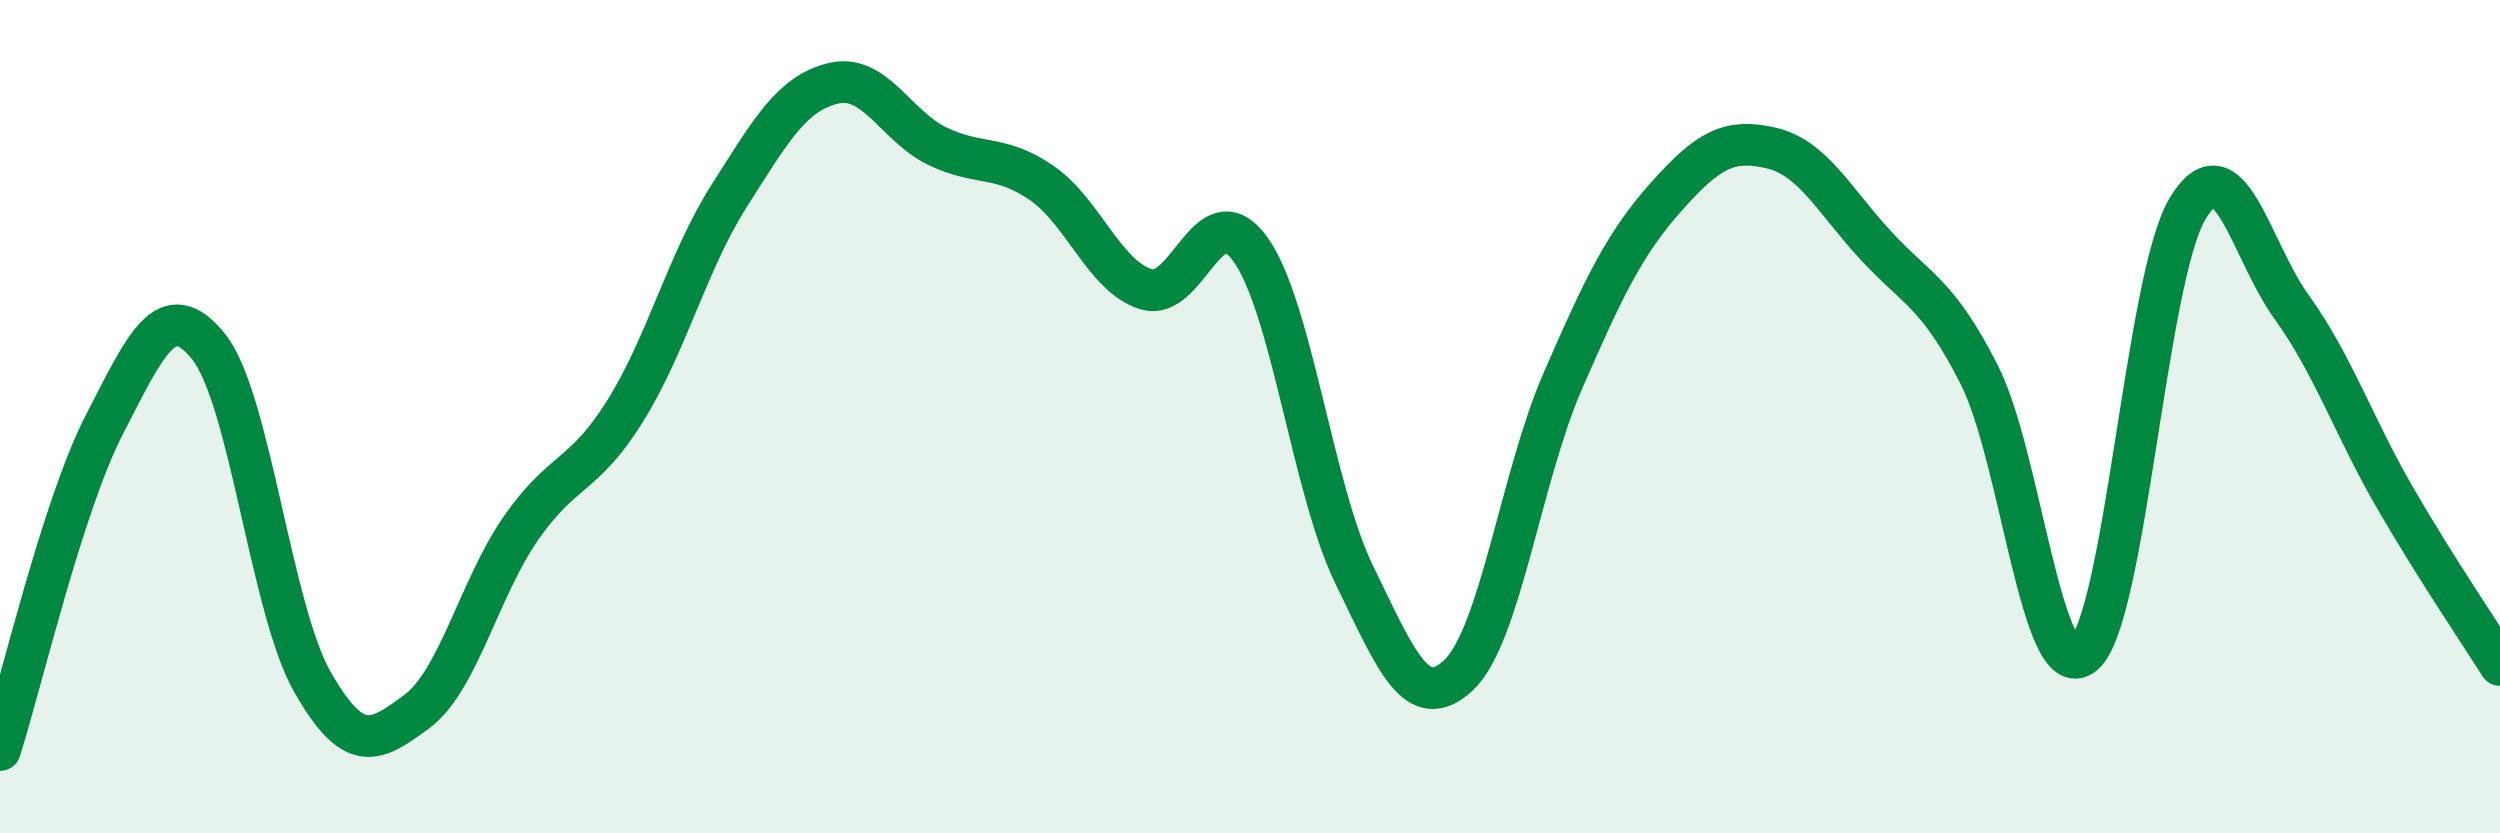
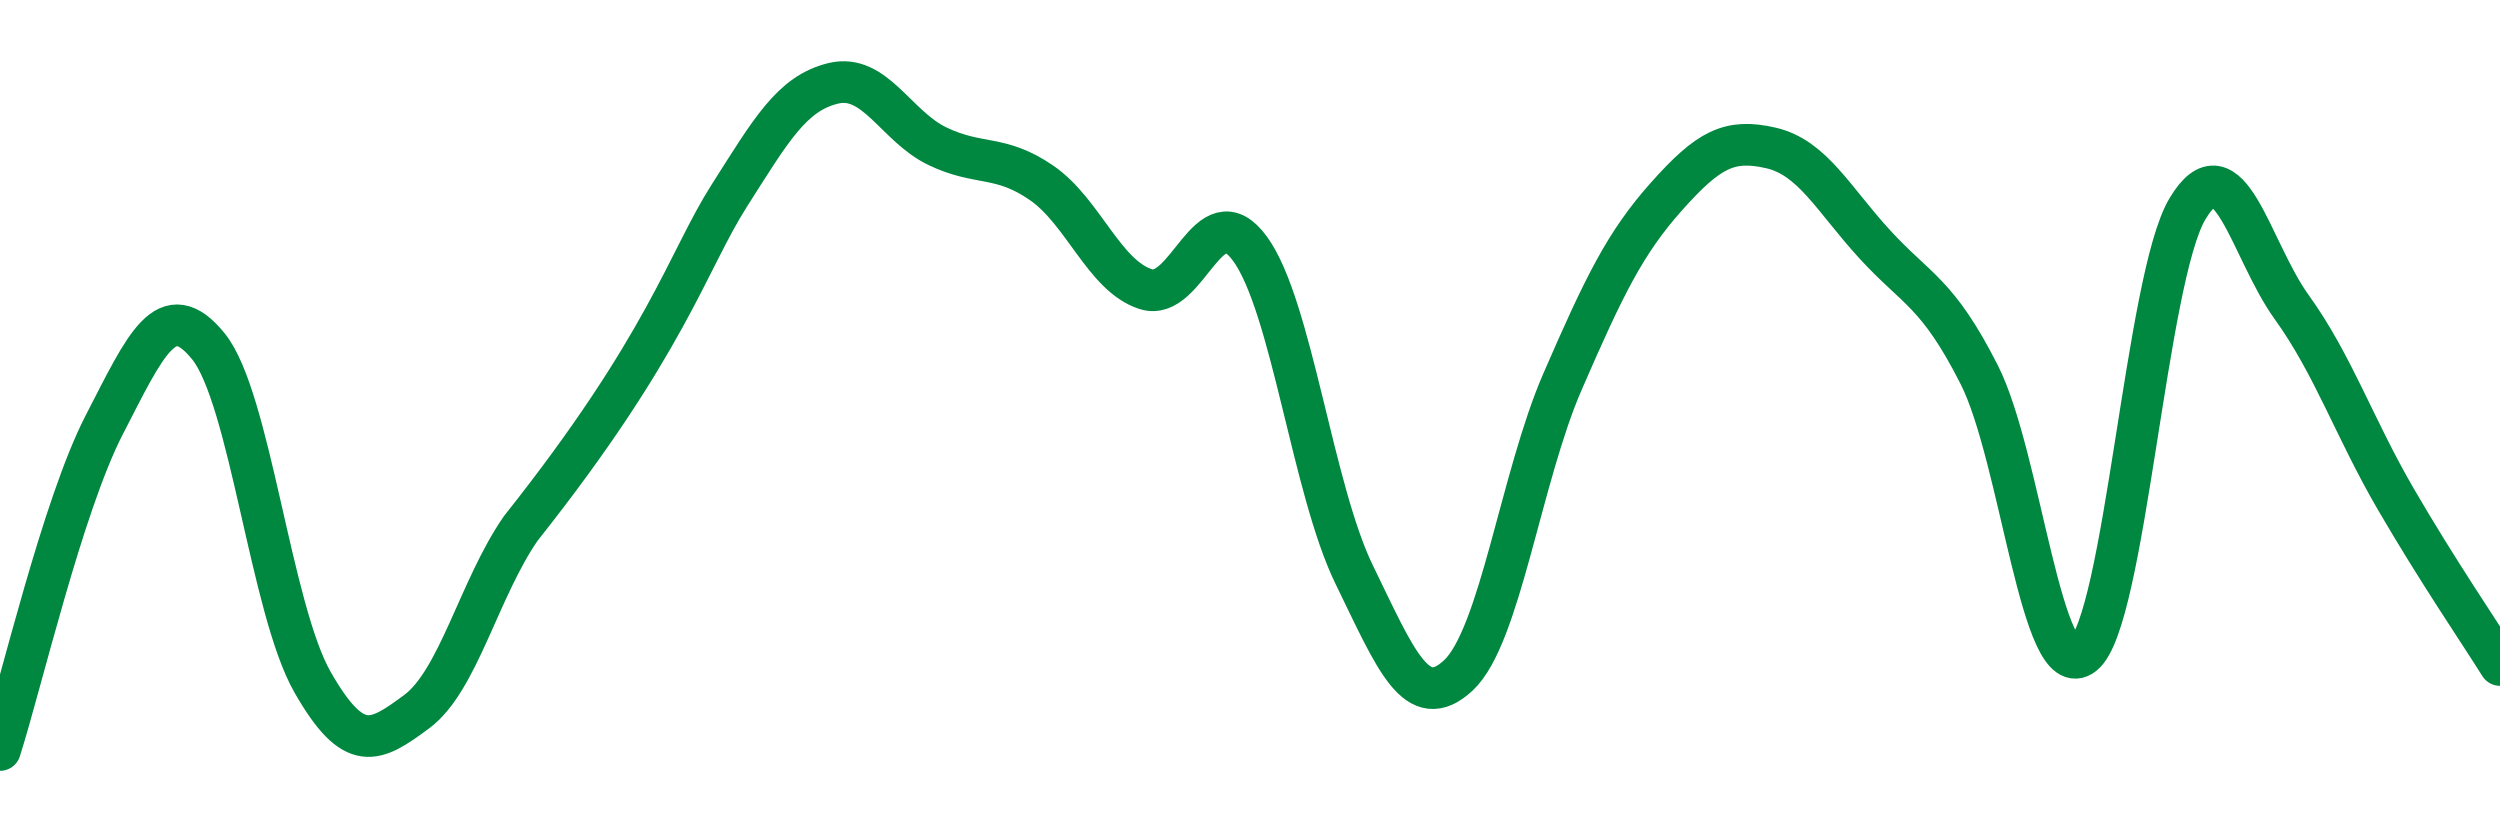
<svg xmlns="http://www.w3.org/2000/svg" width="60" height="20" viewBox="0 0 60 20">
-   <path d="M 0,18 C 0.5,16.44 1.5,12.14 2.5,10.2 C 3.5,8.26 4,7.08 5,8.31 C 6,9.54 6.5,14.62 7.5,16.37 C 8.5,18.12 9,17.82 10,17.08 C 11,16.34 11.5,14.12 12.5,12.68 C 13.5,11.24 14,11.47 15,9.87 C 16,8.27 16.5,6.27 17.5,4.7 C 18.5,3.13 19,2.24 20,2 C 21,1.76 21.5,3.03 22.5,3.51 C 23.5,3.99 24,3.7 25,4.39 C 26,5.08 26.5,6.62 27.5,6.94 C 28.5,7.26 29,4.6 30,5.97 C 31,7.34 31.5,11.74 32.5,13.79 C 33.5,15.84 34,17.14 35,16.21 C 36,15.28 36.5,11.46 37.5,9.16 C 38.5,6.86 39,5.83 40,4.71 C 41,3.59 41.5,3.32 42.5,3.55 C 43.5,3.78 44,4.78 45,5.87 C 46,6.96 46.5,7.02 47.5,8.99 C 48.5,10.96 49,16.51 50,15.71 C 51,14.91 51.5,6.68 52.5,5.01 C 53.5,3.34 54,5.98 55,7.37 C 56,8.76 56.5,10.26 57.5,11.98 C 58.5,13.7 59.5,15.16 60,15.96L60 20L0 20Z" fill="#008740" opacity="0.1" stroke-linecap="round" stroke-linejoin="round" />
-   <path d="M 0,18 C 0.5,16.44 1.5,12.14 2.5,10.2 C 3.5,8.26 4,7.08 5,8.31 C 6,9.54 6.5,14.62 7.5,16.37 C 8.5,18.12 9,17.82 10,17.08 C 11,16.34 11.5,14.12 12.5,12.68 C 13.5,11.24 14,11.47 15,9.87 C 16,8.27 16.5,6.27 17.5,4.7 C 18.5,3.13 19,2.24 20,2 C 21,1.76 21.5,3.03 22.5,3.51 C 23.5,3.99 24,3.7 25,4.39 C 26,5.08 26.5,6.62 27.5,6.94 C 28.5,7.26 29,4.6 30,5.97 C 31,7.34 31.5,11.74 32.5,13.79 C 33.5,15.84 34,17.14 35,16.21 C 36,15.28 36.5,11.46 37.5,9.16 C 38.5,6.86 39,5.83 40,4.71 C 41,3.59 41.5,3.32 42.5,3.55 C 43.5,3.78 44,4.78 45,5.87 C 46,6.96 46.5,7.02 47.5,8.99 C 48.5,10.96 49,16.51 50,15.71 C 51,14.91 51.5,6.68 52.5,5.01 C 53.5,3.34 54,5.98 55,7.37 C 56,8.76 56.5,10.26 57.5,11.98 C 58.5,13.7 59.5,15.16 60,15.96" stroke="#008740" stroke-width="1" fill="none" stroke-linecap="round" stroke-linejoin="round" />
+   <path d="M 0,18 C 0.5,16.44 1.5,12.14 2.5,10.2 C 3.5,8.26 4,7.08 5,8.31 C 6,9.54 6.5,14.62 7.5,16.37 C 8.5,18.12 9,17.82 10,17.08 C 11,16.34 11.5,14.12 12.5,12.68 C 16,8.27 16.5,6.27 17.5,4.7 C 18.5,3.13 19,2.24 20,2 C 21,1.76 21.5,3.03 22.5,3.51 C 23.5,3.99 24,3.7 25,4.39 C 26,5.08 26.5,6.62 27.5,6.94 C 28.5,7.26 29,4.6 30,5.97 C 31,7.34 31.5,11.74 32.5,13.79 C 33.5,15.84 34,17.14 35,16.21 C 36,15.28 36.5,11.46 37.5,9.16 C 38.5,6.86 39,5.83 40,4.71 C 41,3.59 41.5,3.32 42.5,3.55 C 43.5,3.78 44,4.78 45,5.87 C 46,6.96 46.5,7.02 47.5,8.99 C 48.5,10.96 49,16.51 50,15.71 C 51,14.91 51.5,6.68 52.5,5.01 C 53.5,3.34 54,5.98 55,7.37 C 56,8.76 56.5,10.26 57.5,11.98 C 58.5,13.7 59.5,15.16 60,15.96" stroke="#008740" stroke-width="1" fill="none" stroke-linecap="round" stroke-linejoin="round" />
</svg>